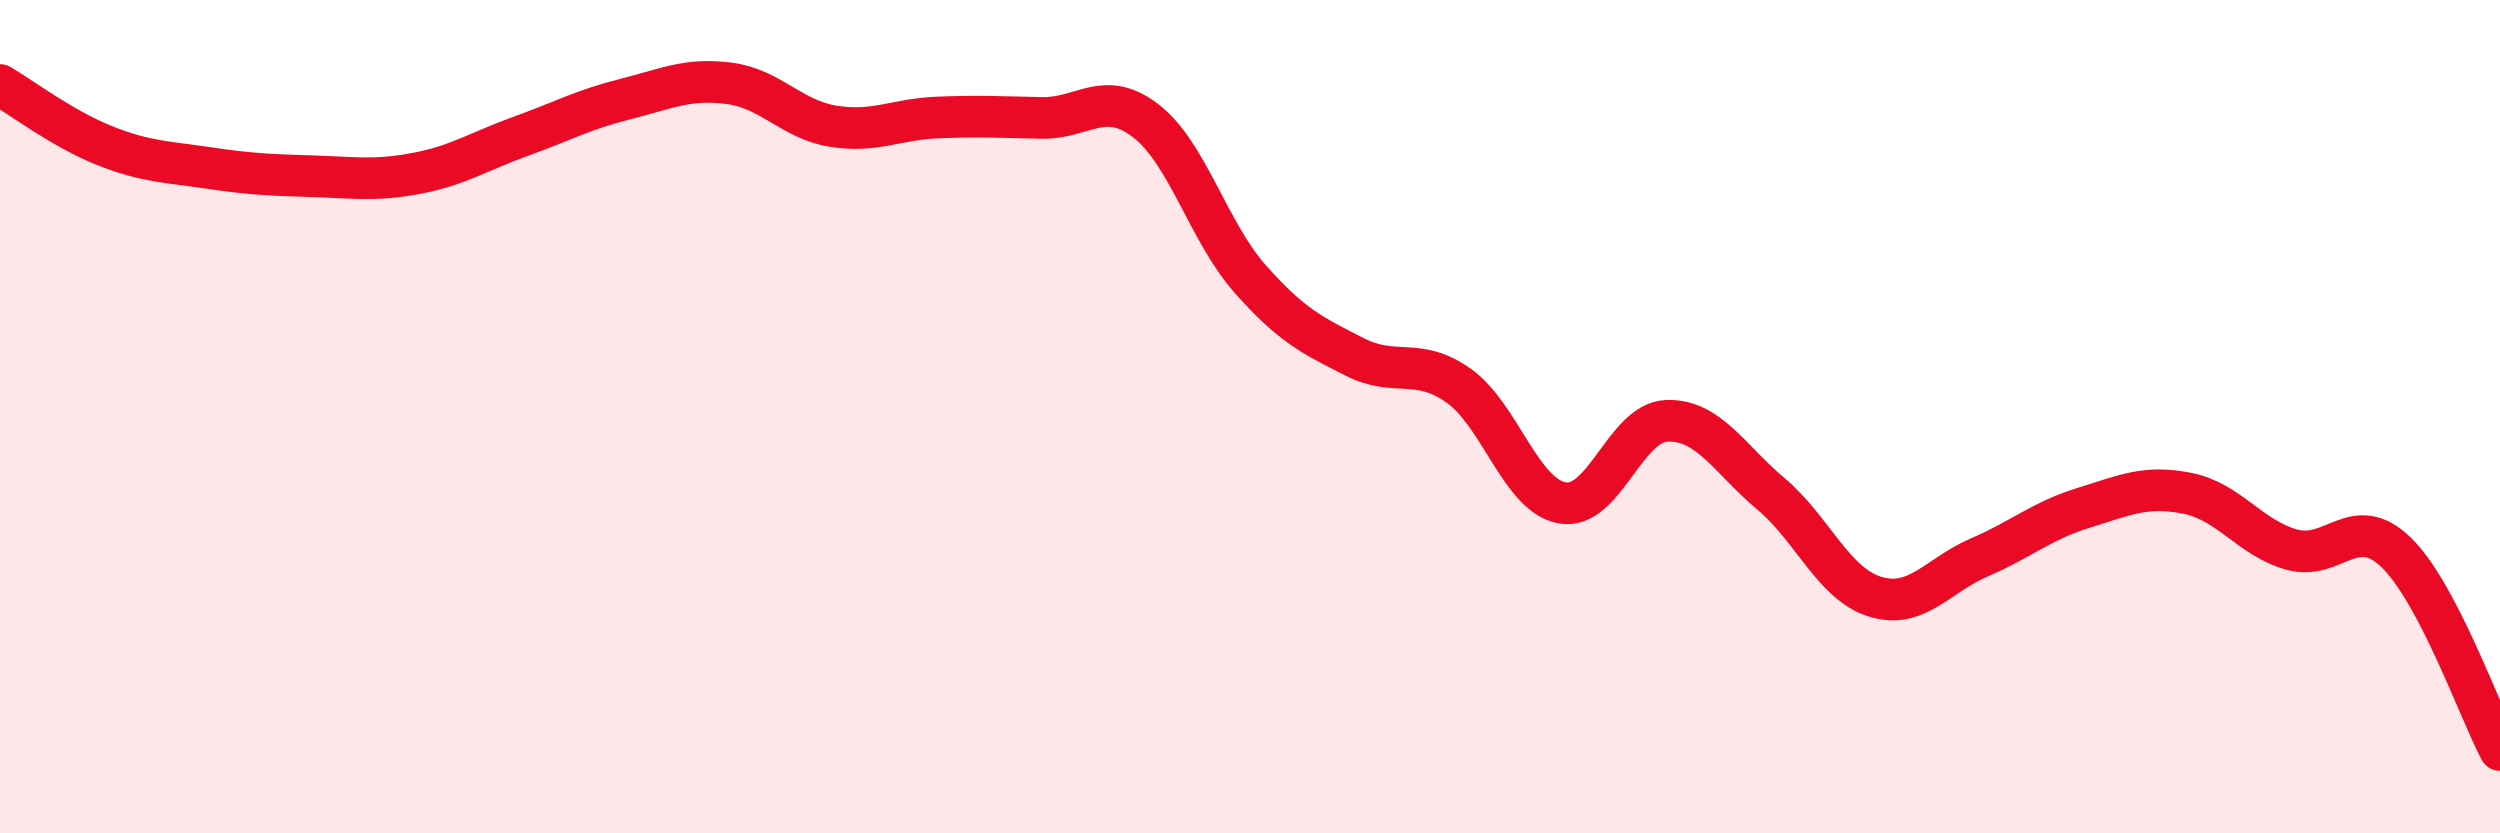
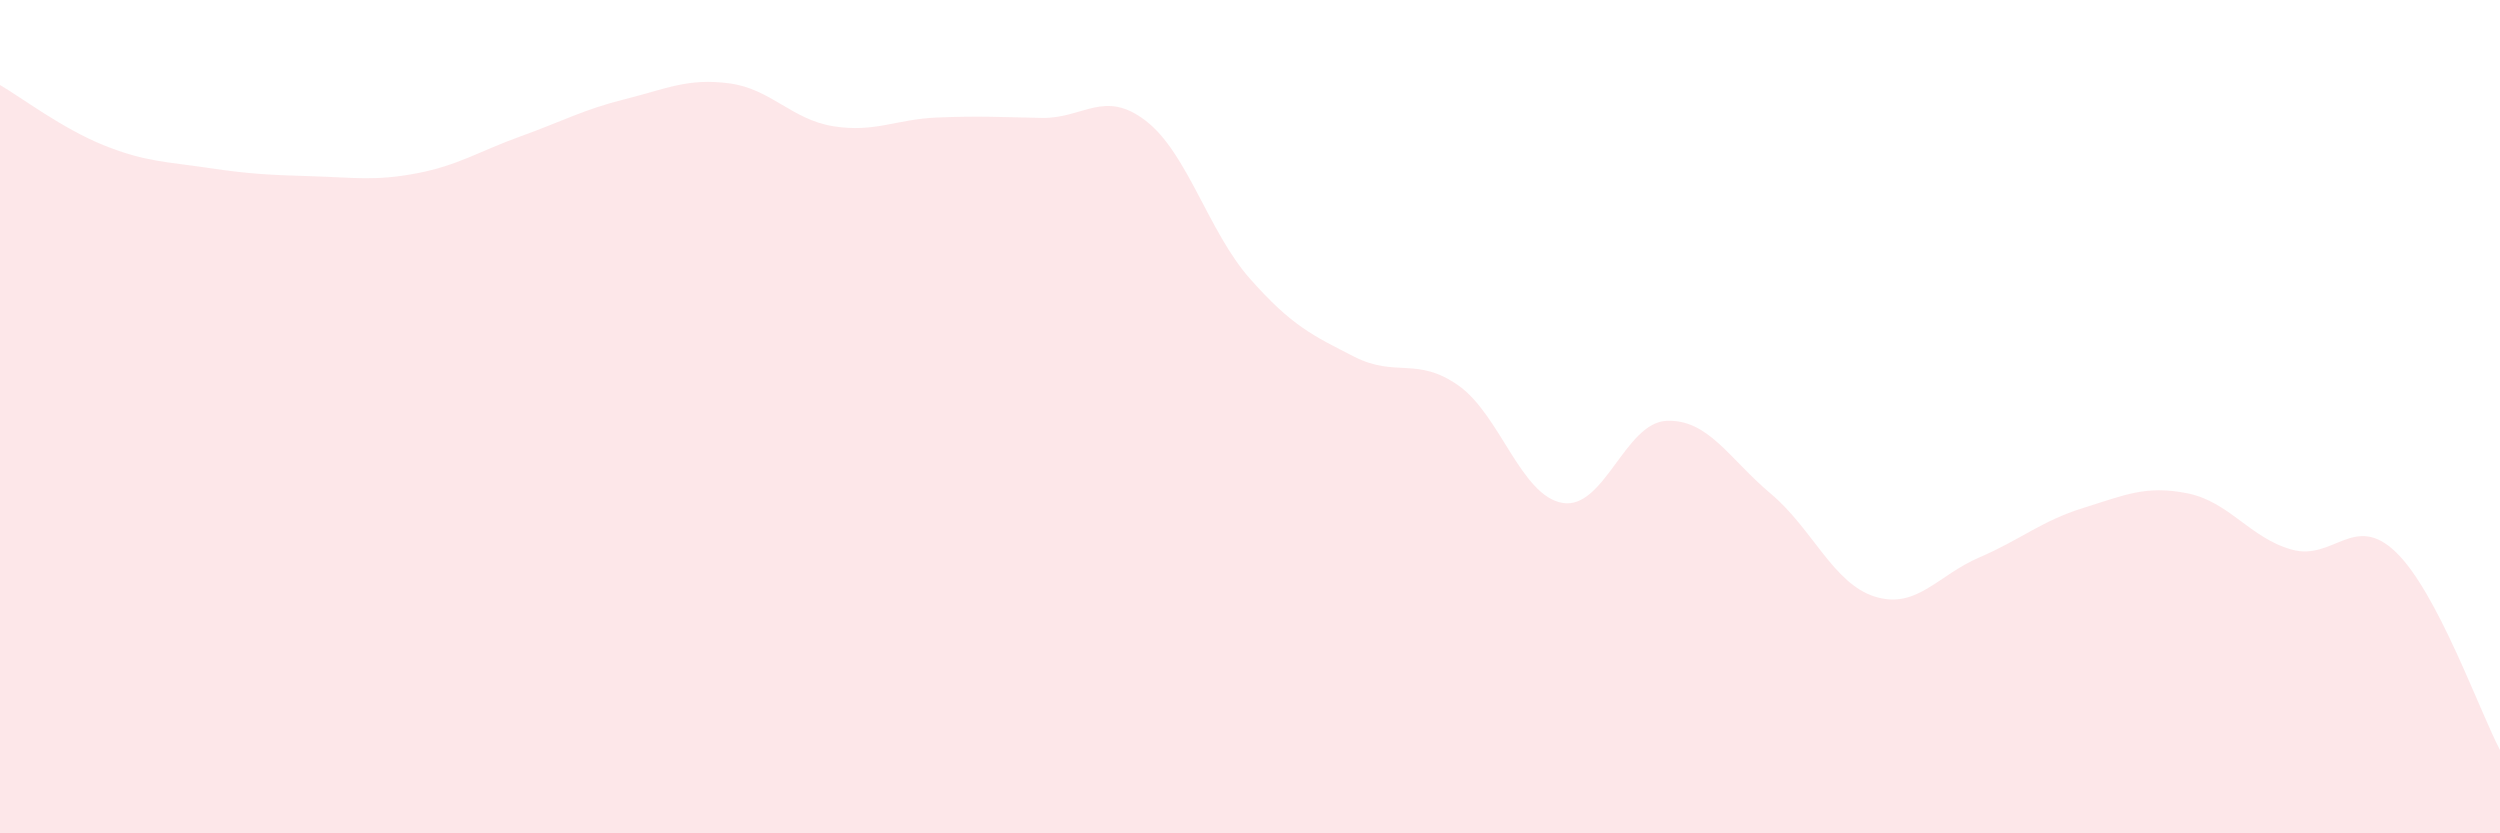
<svg xmlns="http://www.w3.org/2000/svg" width="60" height="20" viewBox="0 0 60 20">
  <path d="M 0,2.04 C 0.5,2.33 1.5,3.09 2.5,3.49 C 3.5,3.89 4,3.88 5,4.03 C 6,4.18 6.5,4.2 7.5,4.23 C 8.5,4.26 9,4.35 10,4.16 C 11,3.97 11.5,3.63 12.5,3.27 C 13.5,2.91 14,2.63 15,2.38 C 16,2.13 16.5,1.87 17.5,2 C 18.5,2.13 19,2.87 20,3.03 C 21,3.19 21.5,2.86 22.5,2.82 C 23.5,2.78 24,2.81 25,2.83 C 26,2.85 26.5,2.13 27.5,2.9 C 28.5,3.67 29,5.56 30,6.69 C 31,7.82 31.5,8.05 32.5,8.56 C 33.5,9.07 34,8.55 35,9.25 C 36,9.95 36.5,11.9 37.5,12.07 C 38.5,12.24 39,10.14 40,10.1 C 41,10.06 41.5,11.01 42.5,11.85 C 43.5,12.69 44,14.01 45,14.32 C 46,14.63 46.5,13.81 47.5,13.38 C 48.5,12.95 49,12.5 50,12.19 C 51,11.88 51.5,11.64 52.5,11.84 C 53.5,12.04 54,12.91 55,13.19 C 56,13.47 56.5,12.29 57.5,13.25 C 58.5,14.21 59.5,17.05 60,18L60 20L0 20Z" fill="#EB0A25" opacity="0.1" stroke-linecap="round" stroke-linejoin="round" />
-   <path d="M 0,2.04 C 0.5,2.33 1.5,3.09 2.5,3.49 C 3.5,3.89 4,3.88 5,4.03 C 6,4.18 6.5,4.2 7.5,4.23 C 8.5,4.26 9,4.35 10,4.16 C 11,3.97 11.5,3.63 12.5,3.27 C 13.5,2.91 14,2.63 15,2.38 C 16,2.13 16.5,1.87 17.5,2 C 18.5,2.13 19,2.87 20,3.03 C 21,3.19 21.5,2.86 22.5,2.82 C 23.5,2.78 24,2.81 25,2.83 C 26,2.85 26.5,2.13 27.5,2.9 C 28.5,3.67 29,5.56 30,6.69 C 31,7.82 31.5,8.05 32.5,8.56 C 33.5,9.07 34,8.55 35,9.25 C 36,9.95 36.5,11.9 37.5,12.07 C 38.5,12.24 39,10.14 40,10.1 C 41,10.06 41.5,11.01 42.5,11.85 C 43.5,12.69 44,14.01 45,14.32 C 46,14.63 46.5,13.81 47.5,13.38 C 48.5,12.95 49,12.5 50,12.19 C 51,11.88 51.5,11.64 52.5,11.84 C 53.5,12.04 54,12.91 55,13.19 C 56,13.47 56.5,12.29 57.5,13.25 C 58.5,14.21 59.5,17.05 60,18" stroke="#EB0A25" stroke-width="1" fill="none" stroke-linecap="round" stroke-linejoin="round" />
</svg>